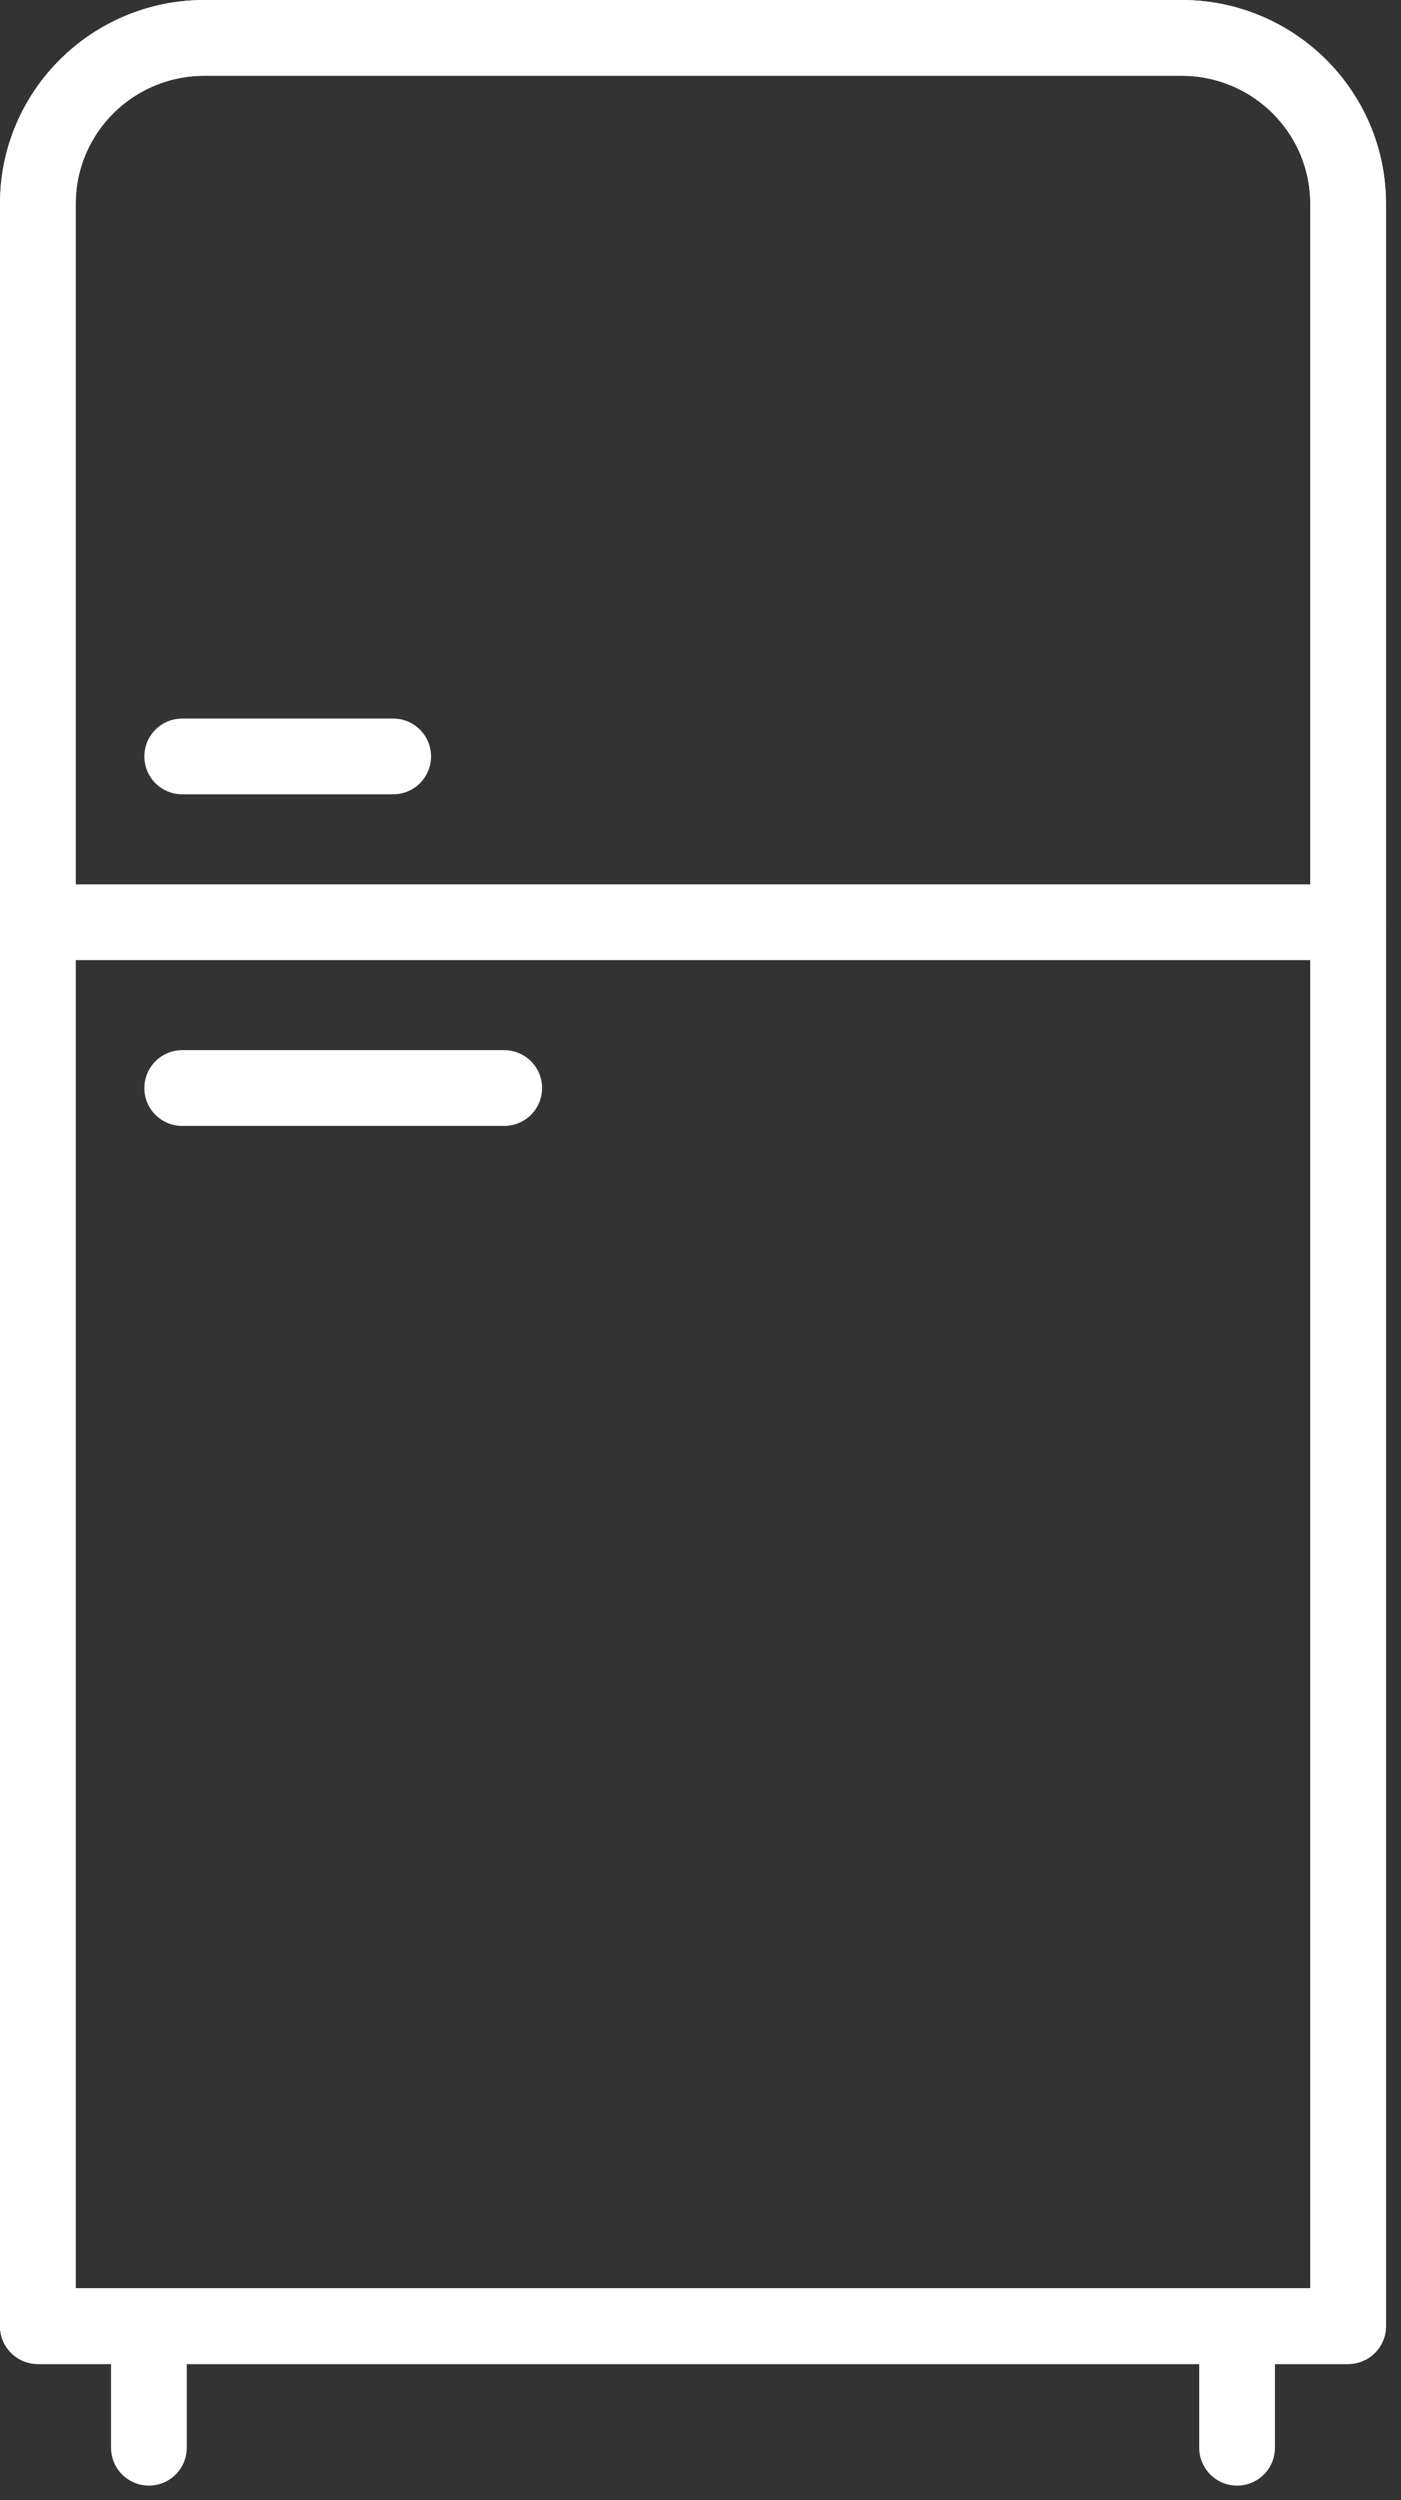
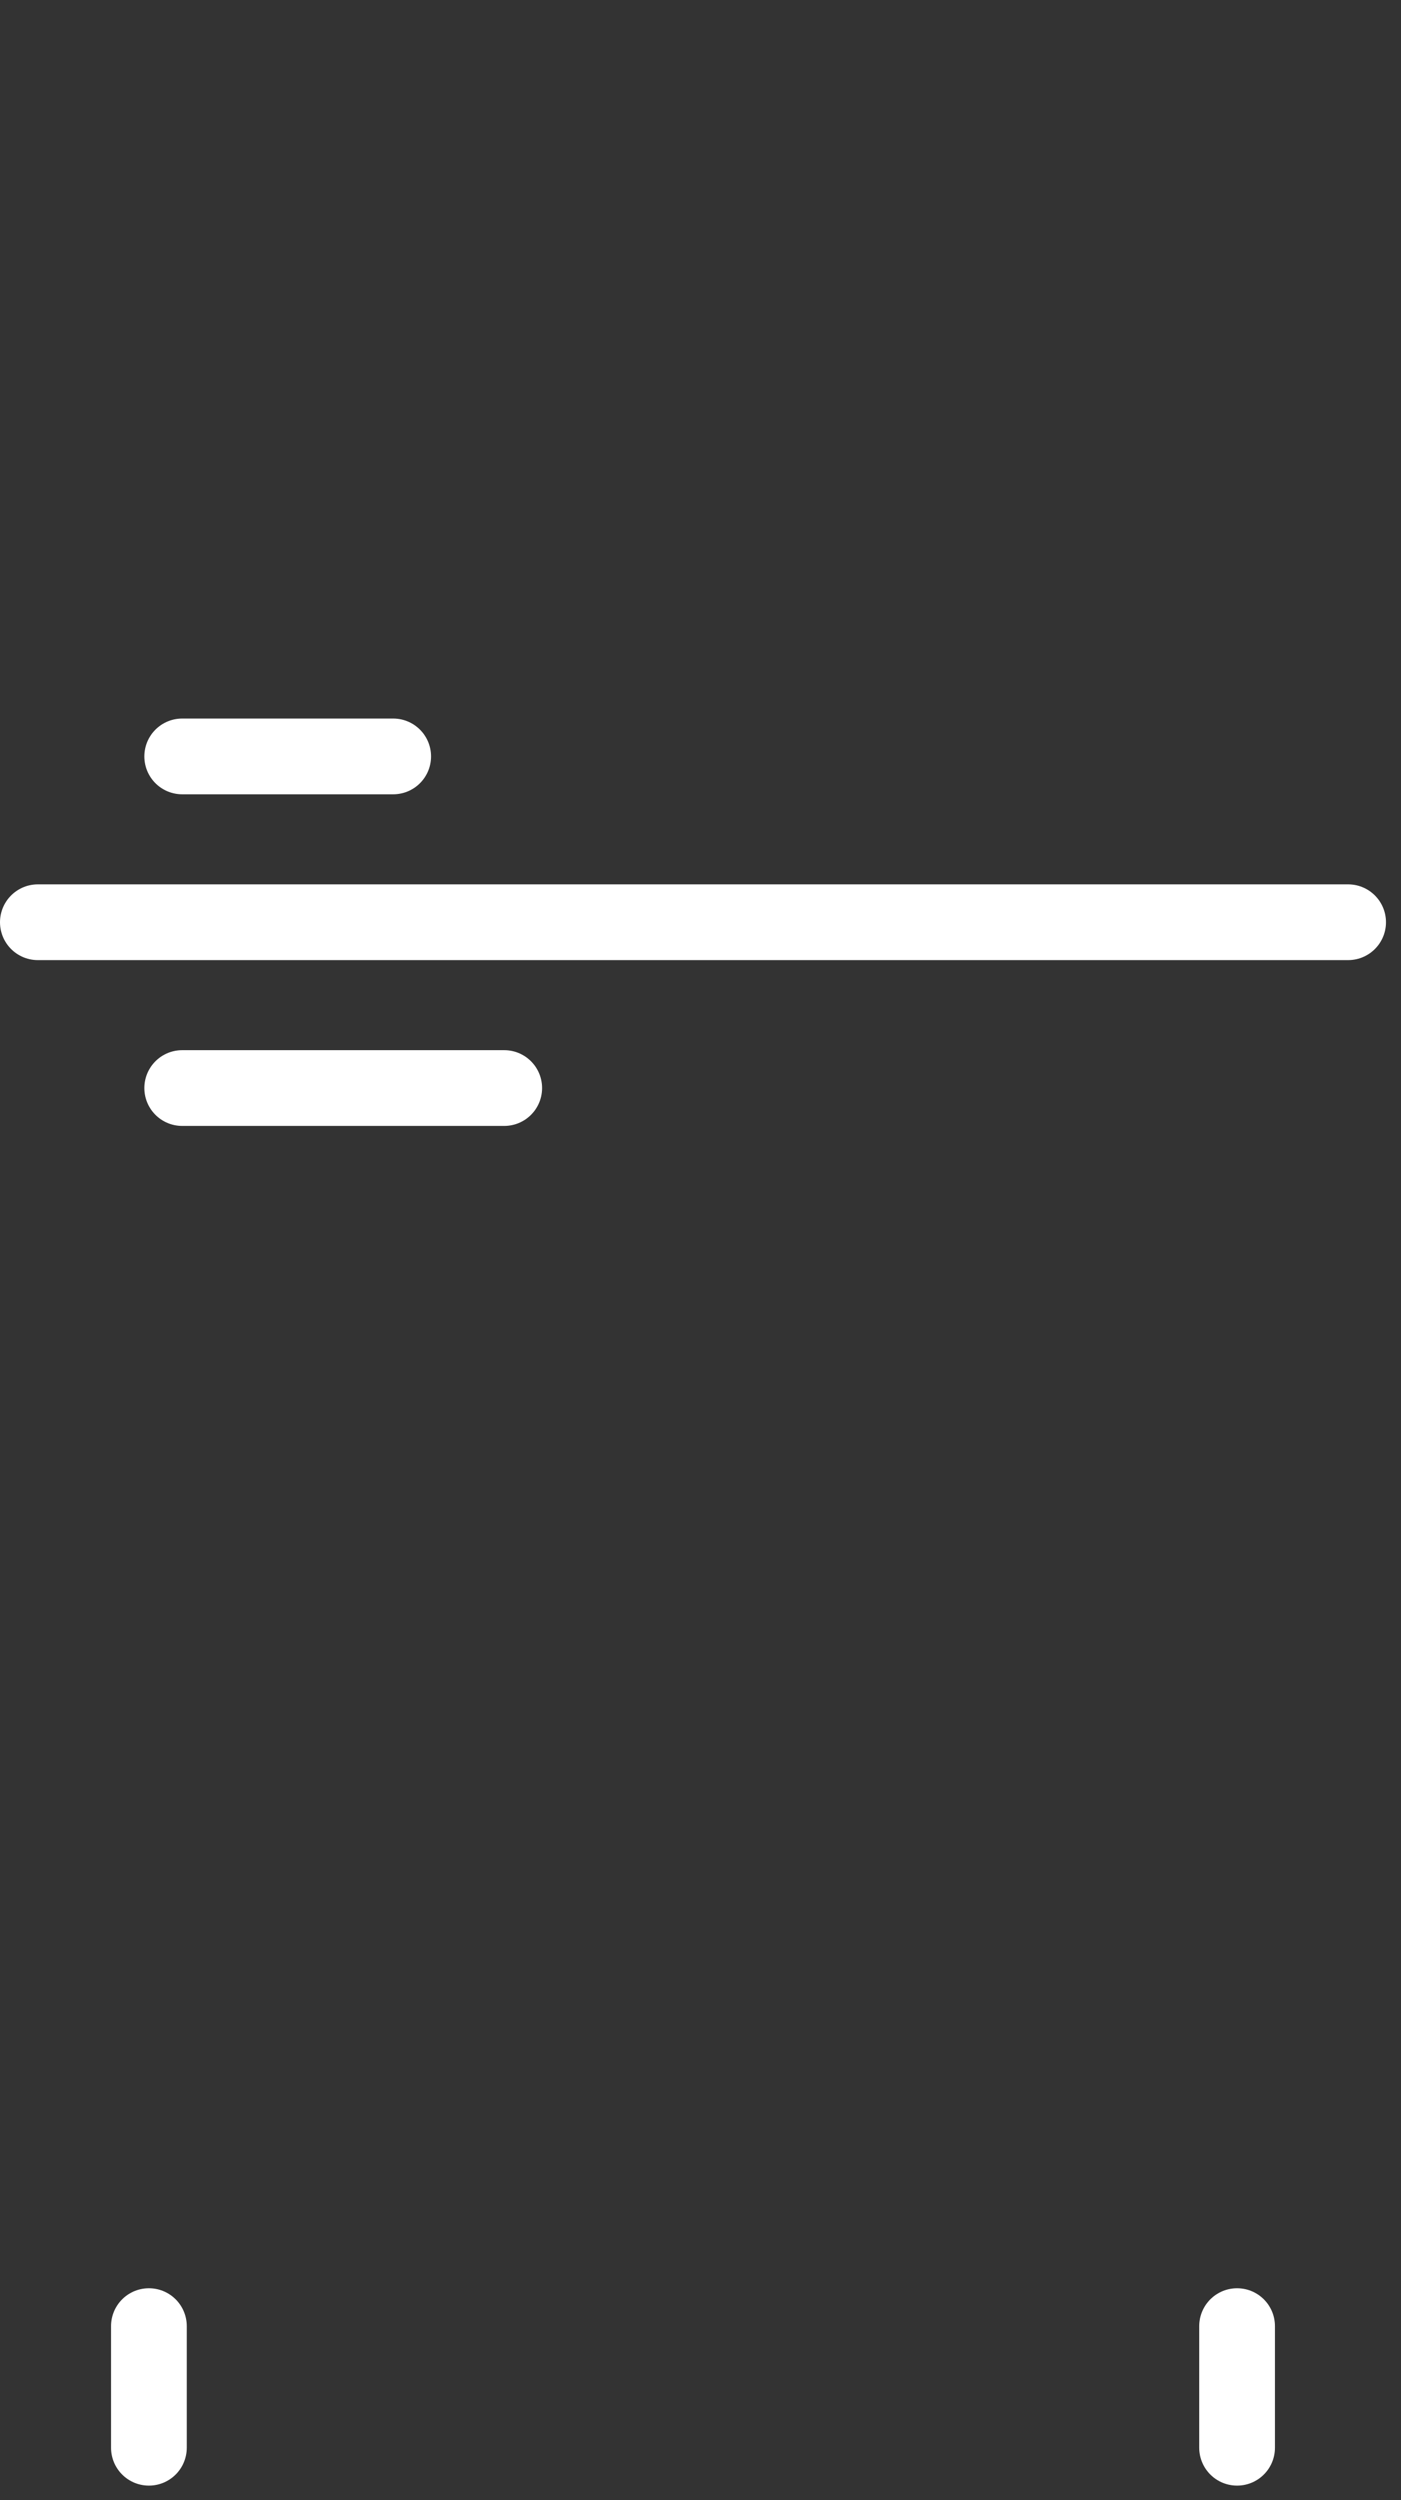
<svg xmlns="http://www.w3.org/2000/svg" width="74" height="132" viewBox="0 0 74 132" fill="none">
  <rect x="0" y="0" width="74" height="132" fill="#333333" stroke="none" />
-   <path d="M62.409 2H10.797C5.939 2 2 5.92 2 10.754V122.807H71.207V10.754C71.207 5.92 67.268 2 62.409 2Z" stroke="white" stroke-width="4" stroke-miterlimit="10" stroke-linecap="round" stroke-linejoin="round" />
-   <path d="M62.409 2H10.797C5.939 2 2 5.92 2 10.754V122.807H71.207V10.754C71.207 5.92 67.268 2 62.409 2Z" stroke="white" stroke-width="4" stroke-miterlimit="10" stroke-linecap="round" stroke-linejoin="round" />
  <path d="M2 48.689H71.207" stroke="white" stroke-width="4" stroke-miterlimit="10" stroke-linecap="round" stroke-linejoin="round" />
  <path d="M7.865 122.807V129.227" stroke="white" stroke-width="4" stroke-miterlimit="10" stroke-linecap="round" stroke-linejoin="round" />
  <path d="M65.342 122.807V129.227" stroke="white" stroke-width="4" stroke-miterlimit="10" stroke-linecap="round" stroke-linejoin="round" />
  <path d="M9.624 57.443H26.633" stroke="white" stroke-width="4" stroke-miterlimit="10" stroke-linecap="round" stroke-linejoin="round" />
  <path d="M9.624 39.935H20.768" stroke="white" stroke-width="4" stroke-miterlimit="10" stroke-linecap="round" stroke-linejoin="round" />
</svg>